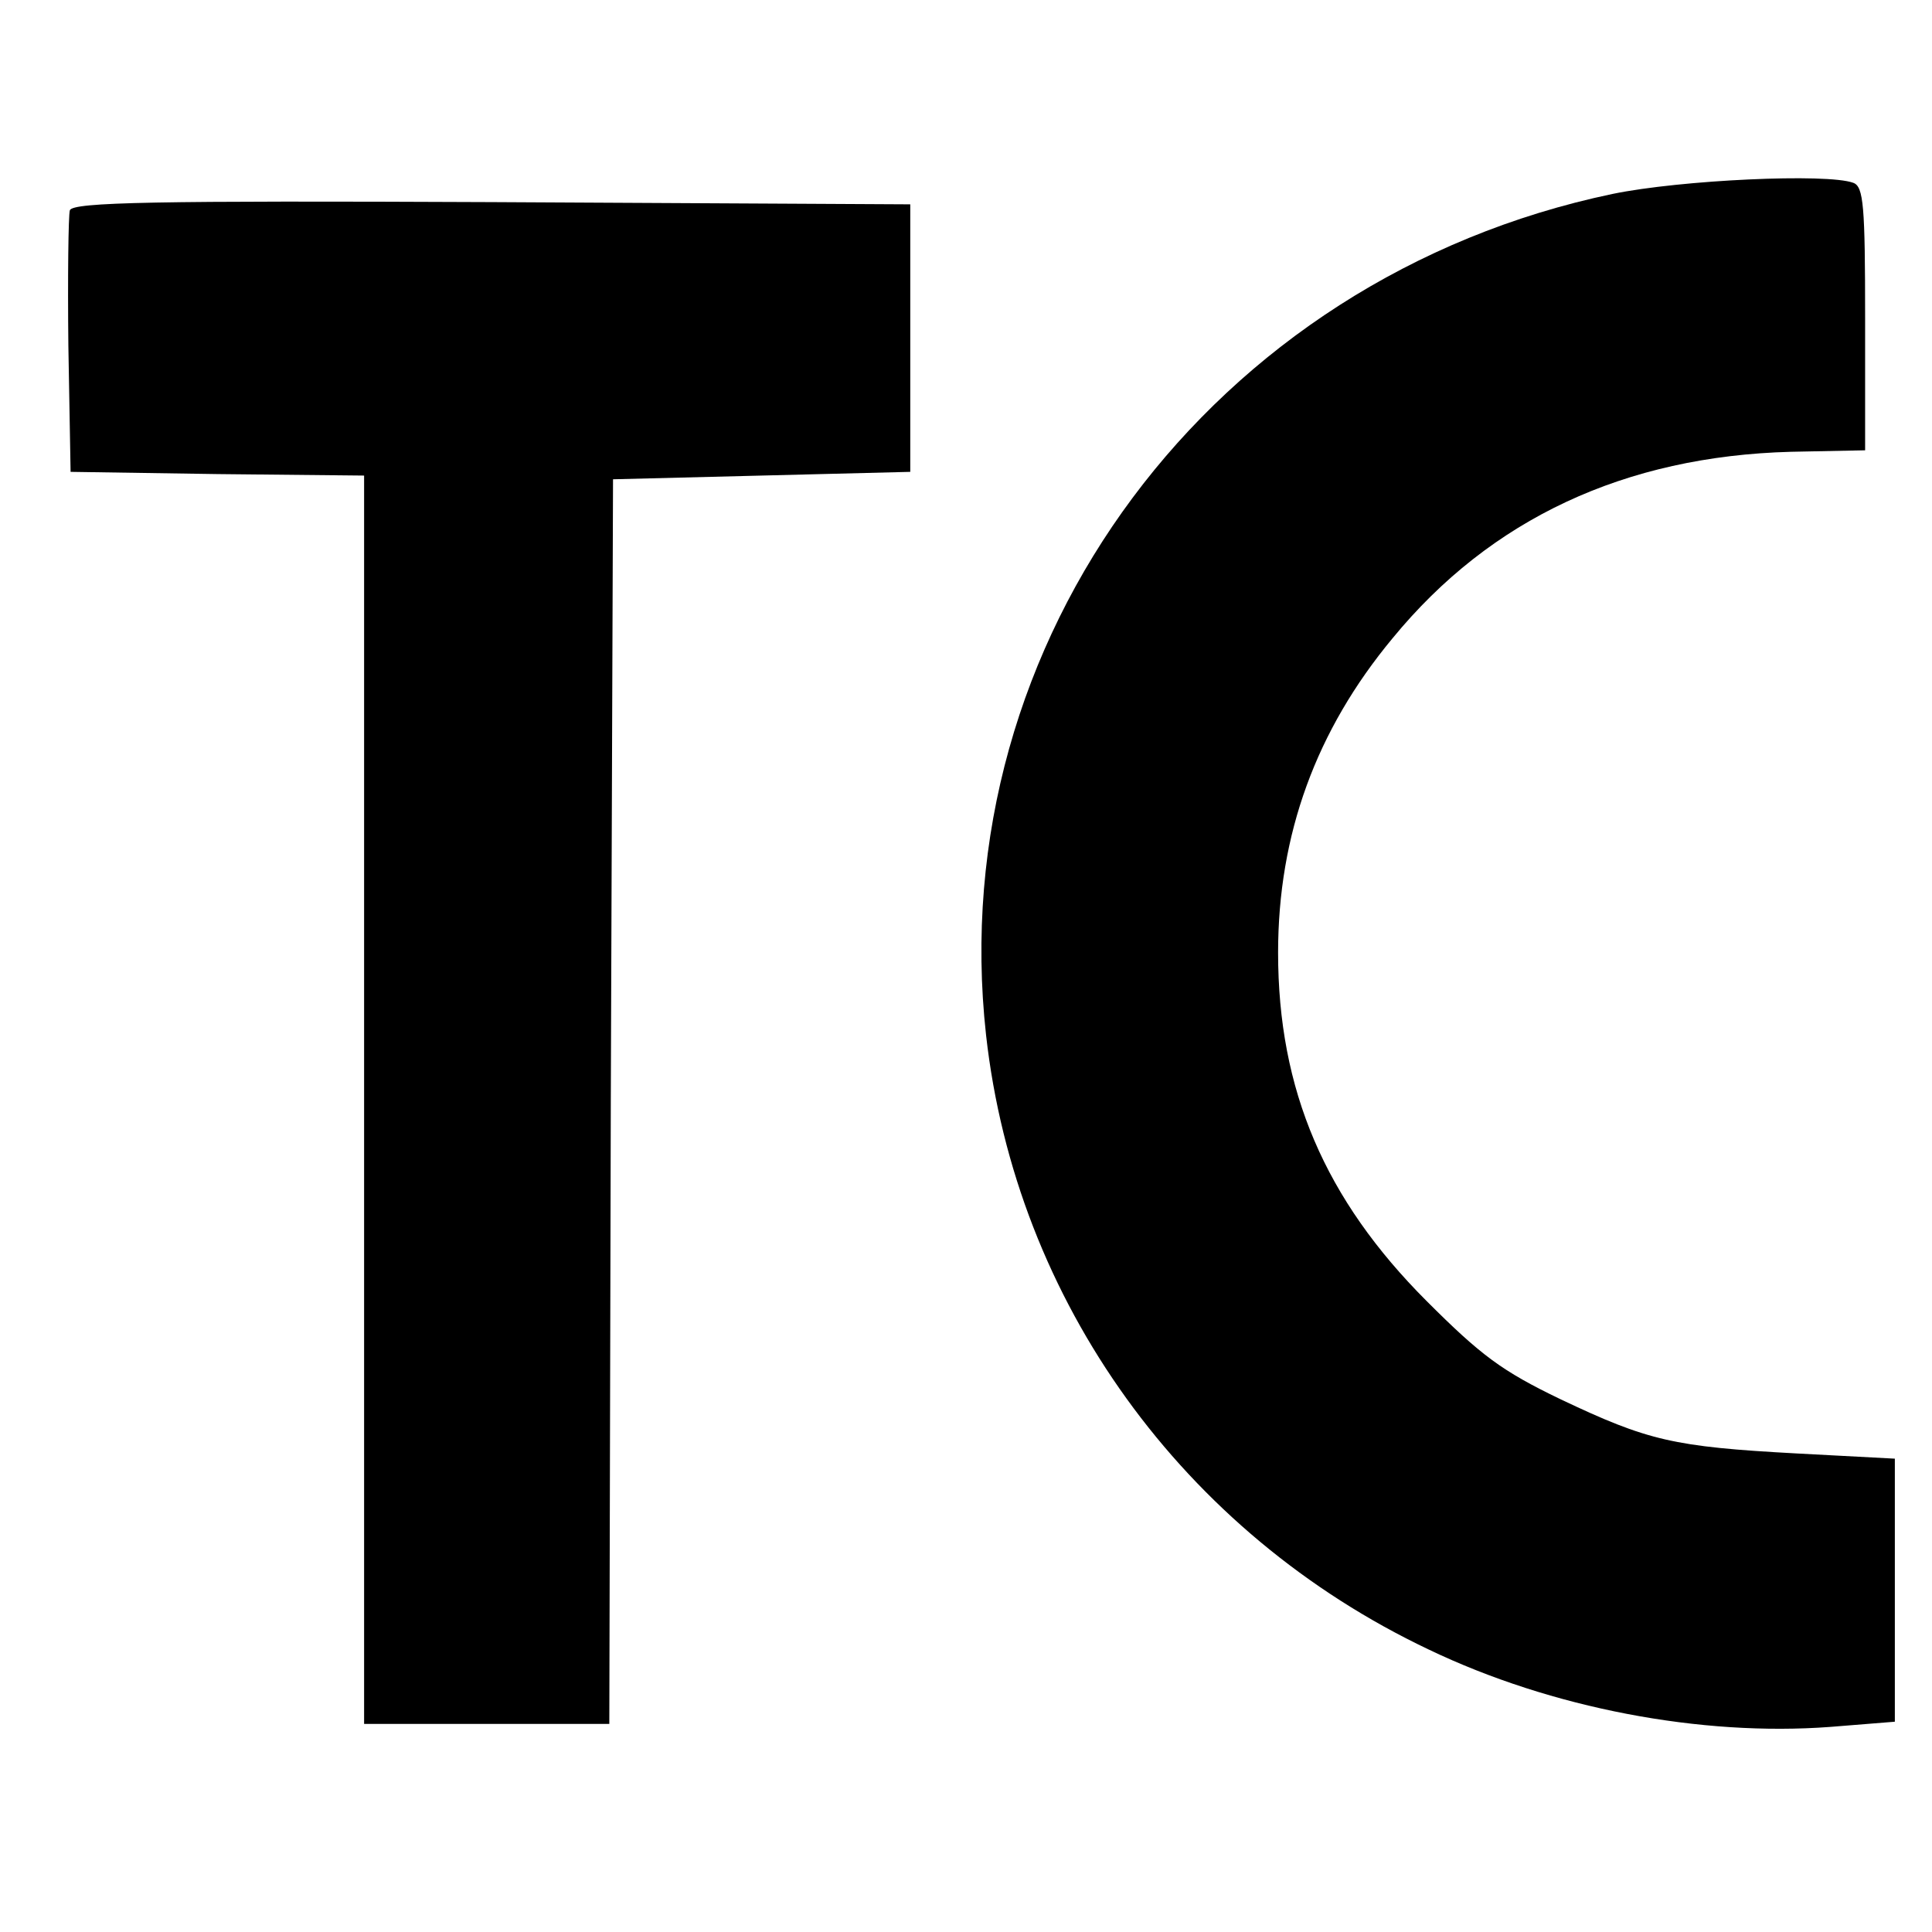
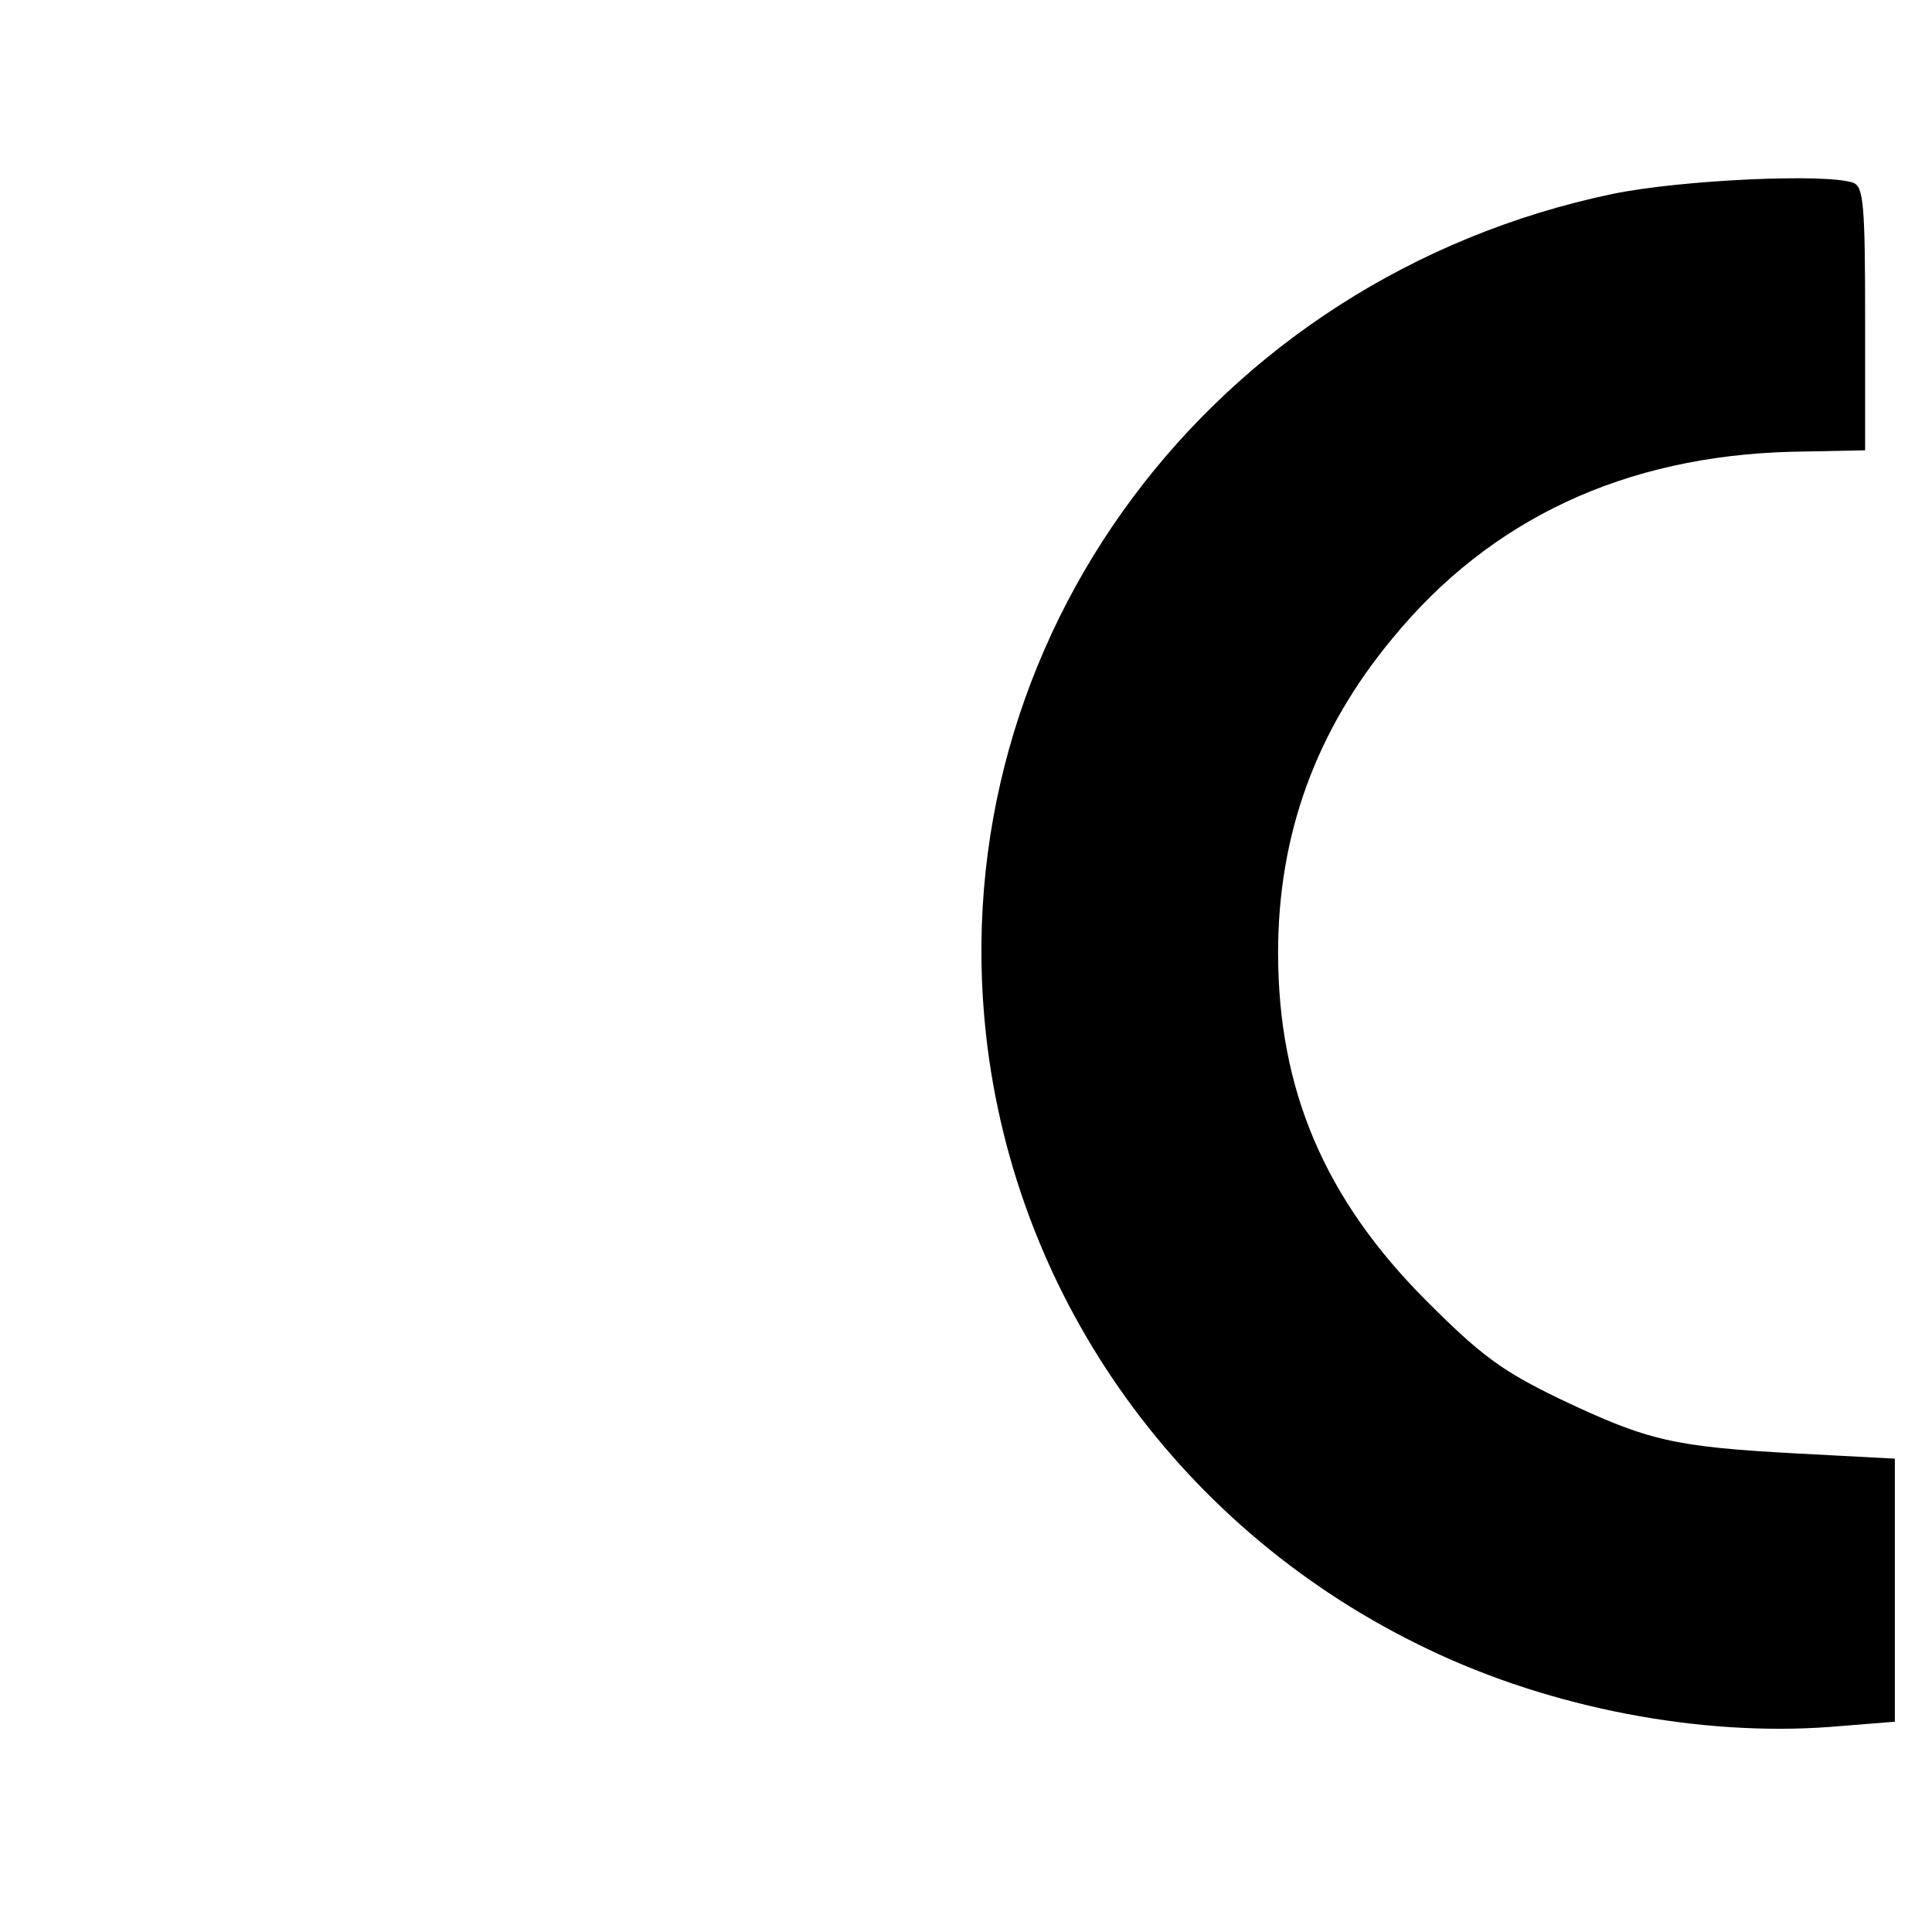
<svg xmlns="http://www.w3.org/2000/svg" version="1.0" width="260pt" height="260pt" viewBox="0 0 260 260" preserveAspectRatio="xMidYMid meet">
  <g transform="translate(0,260) scale(0.1,-0.1)" fill="#000000" stroke="none">
    <path d="M2170 2339 c-539 -113 -902 -600 -843 -1132 40 -358 265 -670 596 -827 165 -79 366 -117 540 -104 l87 7 0 177 0 177 -132 7 c-166 9 -200 17 -318 73 -79 38 -107 59 -180 132 -137 137 -200 284 -200 469 0 159 51 299 154 423 132 161 313 245 536 251 l100 2 0 177 c0 152 -2 178 -16 183 -35 13 -232 4 -324 -15z" />
-     <path d="M94 2317 c-2 -7 -3 -89 -2 -182 l3 -170 198 -3 197 -2 0 -840 0 -840 165 0 165 0 2 838 3 837 200 5 200 5 0 180 0 180 -563 3 c-453 2 -564 0 -568 -11z" />
  </g>
</svg>